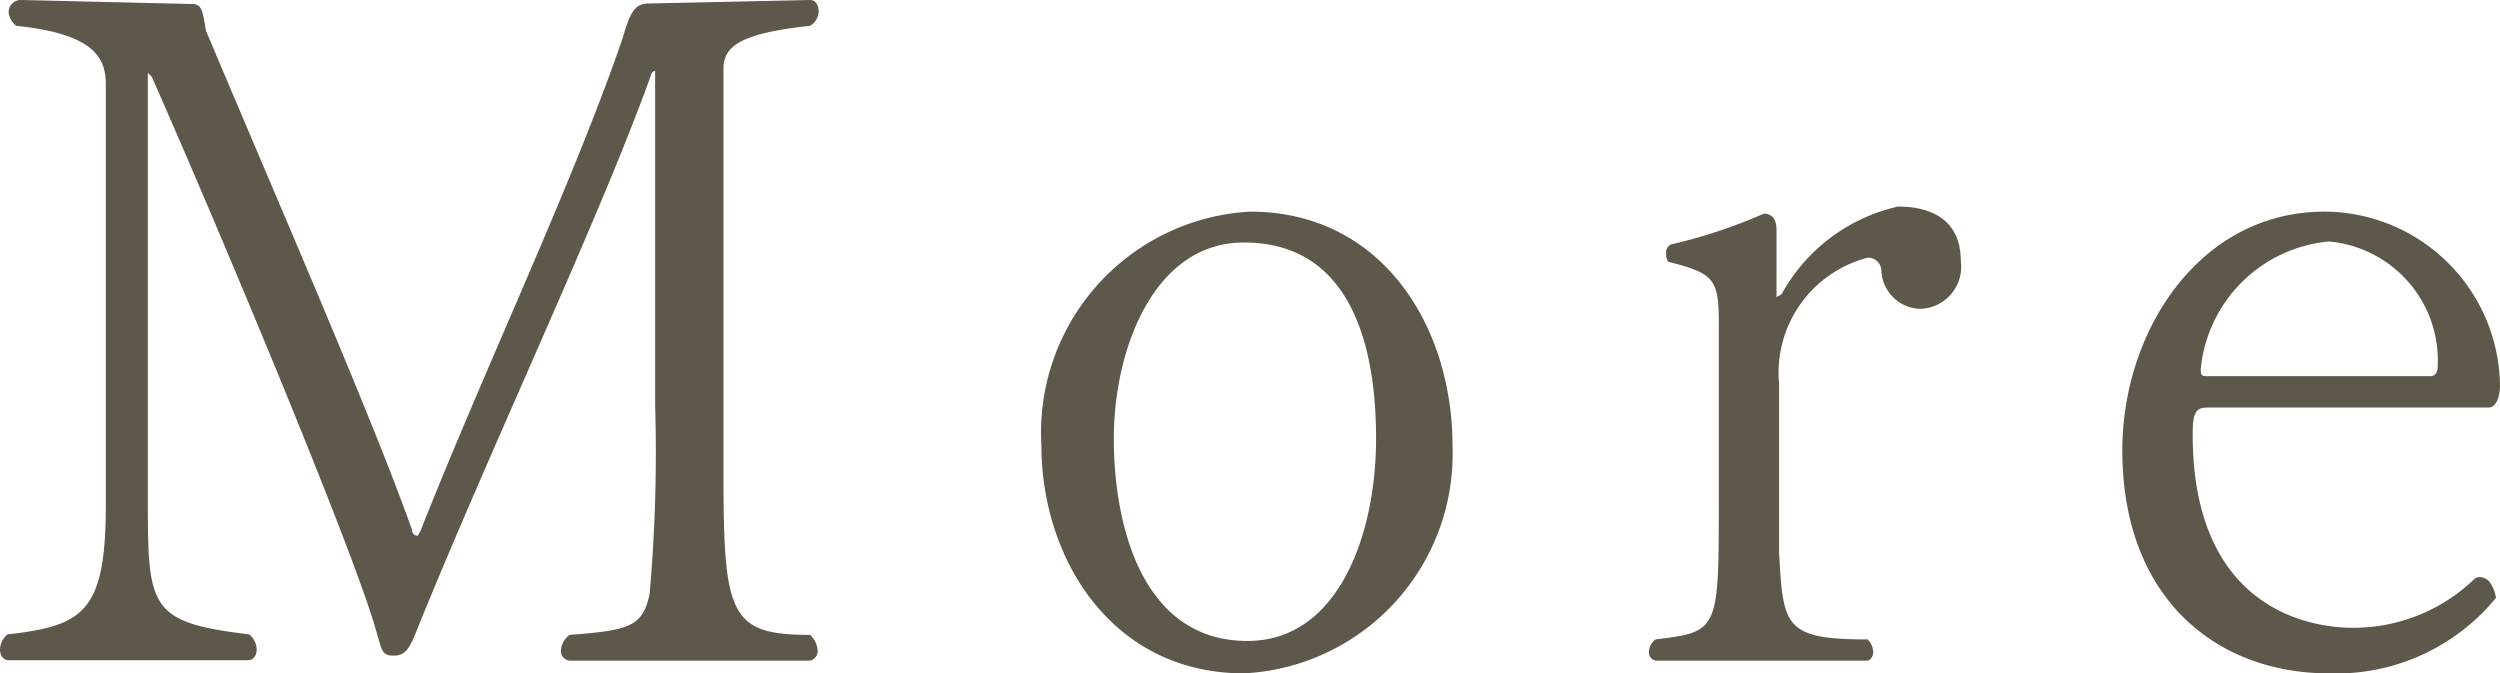
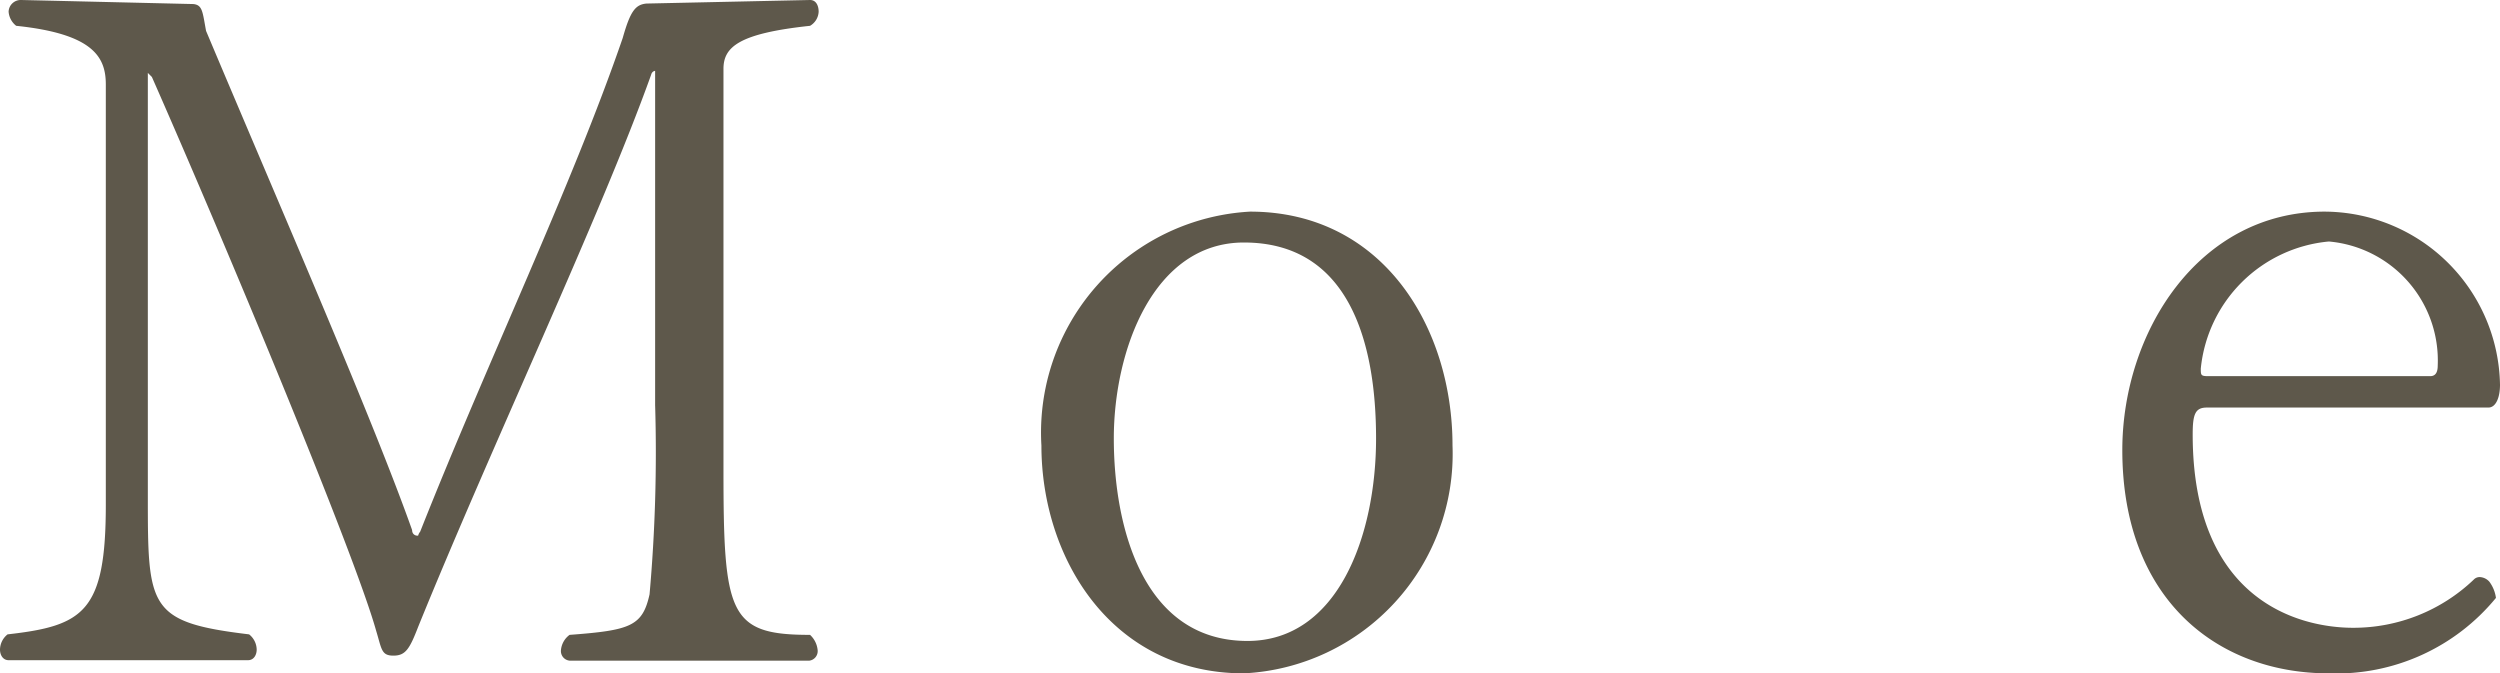
<svg xmlns="http://www.w3.org/2000/svg" viewBox="0 0 49.38 13.3">
  <defs>
    <style>.cls-1{fill:#5e584b;}</style>
  </defs>
  <title>more</title>
  <g id="レイヤー_2" data-name="レイヤー 2">
    <g id="contents">
      <path class="cls-1" d="M16,.51c-1.41.15-1.71.42-1.71.85V9.29c0,2.85.11,3.25,1.71,3.25a.47.47,0,0,1,.15.3.19.19,0,0,1-.17.21H11.27a.19.19,0,0,1-.19-.21.42.42,0,0,1,.17-.3c1.2-.09,1.44-.17,1.58-.8A31.67,31.67,0,0,0,12.94,8V1.48c0-.06,0-.08,0-.08s-.06,0-.08.08c-1,2.79-3.13,7.28-4.6,10.9-.17.44-.25.57-.49.57s-.23-.13-.34-.49C7,10.92,4.45,4.81,3,1.52l-.08-.08V9.78c0,2.22,0,2.51,2,2.75a.39.39,0,0,1,.15.3c0,.11-.06.21-.17.21H.17c-.11,0-.17-.1-.17-.21a.39.39,0,0,1,.15-.3c1.5-.17,1.94-.44,1.94-2.56V1.67c0-.53-.23-1-1.77-1.16A.39.39,0,0,1,.17.23.24.24,0,0,1,.42,0l3.4.08C4,.1,4,.23,4.07.61c1.52,3.61,3.29,7.66,4.07,9.86,0,.08.06.11.1.11s0,0,.06-.08c1.33-3.36,3-6.84,4-9.75.15-.53.25-.66.47-.68L16,0c.13,0,.17.13.17.23A.34.34,0,0,1,16,.51Z" />
      <path class="cls-1" d="M24.57,13.3c-2.62,0-4-2.28-4-4.5a4.37,4.37,0,0,1,4.12-4.62c2.62,0,4,2.28,4,4.62A4.34,4.34,0,0,1,24.57,13.3Zm0-8.51C22.78,4.79,22,6.92,22,8.66s.57,4,2.64,4c1.79,0,2.54-2.09,2.54-4S26.64,4.79,24.57,4.79Z" />
-       <path class="cls-1" d="M37.92,6.1a.79.79,0,0,1-.76-.76.26.26,0,0,0-.27-.25,2.35,2.35,0,0,0-1.75,2.49V10.9c.08,1.46.09,1.73,1.75,1.73a.37.37,0,0,1,.11.25c0,.09-.06.17-.13.17H32.72a.16.16,0,0,1-.15-.17.32.32,0,0,1,.13-.25c1.24-.15,1.25-.17,1.25-2.7V6.4c0-.89-.09-1-1-1.23A.27.27,0,0,1,32.91,5,.17.17,0,0,1,33,4.83a10.37,10.37,0,0,0,1.84-.61c.15,0,.25.1.25.32V5.87s0,0,0,0l.1-.06a3.5,3.5,0,0,1,2.3-1.73c.46,0,1.24.13,1.24,1.08A.83.83,0,0,1,37.92,6.1Z" />
      <path class="cls-1" d="M49.15,8.05H43.59c-.23,0-.28.13-.28.53,0,3.29,2.11,3.82,3.17,3.82a3.44,3.44,0,0,0,2.38-.95A.16.16,0,0,1,49,11.4a.27.27,0,0,1,.17.09.69.69,0,0,1,.13.32A4.08,4.08,0,0,1,46,13.3c-2.2,0-4.08-1.46-4.08-4.41,0-2.32,1.5-4.71,4-4.71A3.48,3.48,0,0,1,49.38,7.6C49.38,7.85,49.3,8.05,49.15,8.05ZM46,4.77a2.8,2.8,0,0,0-2.53,2.51c0,.13,0,.15.15.15H48c.11,0,.15-.08.15-.21A2.36,2.36,0,0,0,46,4.77Z" />
    </g>
  </g>
</svg>